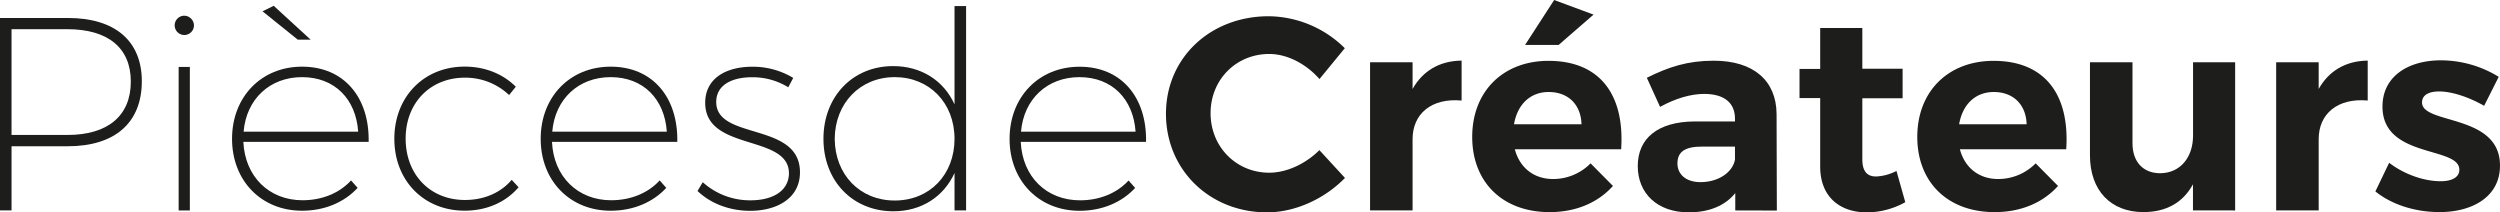
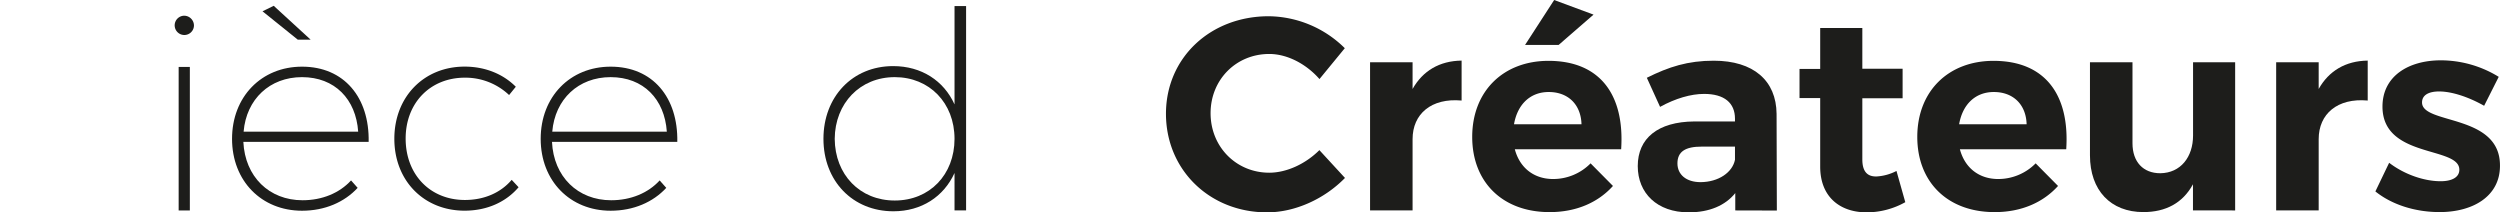
<svg xmlns="http://www.w3.org/2000/svg" id="Layer_1" data-name="Layer 1" viewBox="0 0 1117.23 94.9">
  <defs>
    <style>.cls-1{fill:#1d1d1b;}</style>
  </defs>
-   <path class="cls-1" d="M71.7,555.79c0,18.47-11.93,29.05-33.11,29.05H13.48v28.68H8.32v-86H38.59C59.77,527.48,71.7,537.82,71.7,555.79Zm-4.92.13c0-15.14-10.34-23.39-28.31-23.39h-25v47.26h25C56.44,579.79,66.78,571.3,66.78,555.92Z" transform="translate(-8.32 -519.48)" />
  <path class="cls-1" d="M95,530.93a4.31,4.31,0,1,1-4.31-4.43A4.42,4.42,0,0,1,95,530.93Zm-1.84,18.46v64.13h-5V549.39Z" transform="translate(-8.32 -519.48)" />
  <path class="cls-1" d="M173.07,582.87h-56c.74,15.63,11.57,26.1,26.46,26.1,8.74,0,16.5-3.2,21.67-8.86l2.95,3.32c-5.91,6.4-14.64,10.22-24.86,10.22-18.1,0-31.27-13.3-31.27-32.13s13.17-32.25,31.27-32.25C162.11,549.27,173.44,563.05,173.07,582.87Zm-4.68-4.55c-1-14.53-10.46-24.37-25.11-24.37-14.4,0-24.87,9.84-26.09,24.37Zm-27-41.12-15.75-12.67,5-2.46,16.5,15.13Z" transform="translate(-8.32 -519.48)" />
  <path class="cls-1" d="M216.06,554.19c-15.38,0-26.46,11.2-26.46,27.2,0,16.25,11.08,27.46,26.46,27.46,8.62,0,16-3.21,20.93-9l3.08,3.31c-5.67,6.65-14.16,10.47-24.13,10.47-18.09,0-31.39-13.3-31.39-32.13s13.3-32.25,31.39-32.25c9.23,0,17.23,3.32,22.89,9l-3,3.7A28.4,28.4,0,0,0,216.06,554.19Z" transform="translate(-8.32 -519.48)" />
  <path class="cls-1" d="M311,582.87H255c.73,15.63,11.57,26.1,26.46,26.1,8.74,0,16.49-3.2,21.66-8.86l2.95,3.32c-5.9,6.4-14.64,10.22-24.86,10.22-18.09,0-31.26-13.3-31.26-32.13s13.17-32.25,31.26-32.25C300.05,549.27,311.37,563.05,311,582.87Zm-4.68-4.55c-1-14.53-10.46-24.37-25.11-24.37-14.4,0-24.86,9.84-26.09,24.37Z" transform="translate(-8.32 -519.48)" />
-   <path class="cls-1" d="M344.4,554c-9,0-16,3.44-16,11.07,0,17.24,37.42,8.74,37.42,31.4,0,11.92-10.71,17.23-22.28,17.23-9,0-17.6-3.2-23.5-8.87l2.33-3.93A31.49,31.49,0,0,0,343.78,609c9,0,16.74-3.57,17.11-11.69.49-18.1-37.42-9.85-37.42-31.89,0-11.2,9.73-16.12,21-16.12a34.9,34.9,0,0,1,18.34,5l-2.22,4.19A30.28,30.28,0,0,0,344.4,554Z" transform="translate(-8.32 -519.48)" />
  <path class="cls-1" d="M440.06,522.19v91.33h-5.17V596.78c-4.8,10.58-14.76,17.12-27.32,17.12-18.22,0-31.26-13.55-31.26-32.38s13-32.5,31.14-32.5c12.68,0,22.64,6.53,27.44,17.11V522.19Zm-5.17,59.33c0-16-11.19-27.57-26.71-27.57s-26.71,11.69-26.83,27.57c.12,16,11.21,27.57,26.83,27.57S434.89,597.52,434.89,581.52Z" transform="translate(-8.32 -519.48)" />
-   <path class="cls-1" d="M520.48,582.87h-56C465.22,598.5,476,609,491,609c8.73,0,16.49-3.2,21.66-8.86l2.95,3.32c-5.91,6.4-14.65,10.22-24.86,10.22-18.09,0-31.26-13.3-31.26-32.13s13.17-32.25,31.26-32.25C509.53,549.27,520.86,563.05,520.48,582.87Zm-4.68-4.55c-1-14.53-10.46-24.37-25.1-24.37-14.4,0-24.87,9.84-26.1,24.37Z" transform="translate(-8.32 -519.48)" />
  <path class="cls-1" d="M575.54,543.6c-14.77,0-26.22,11.45-26.22,26.47s11.45,26.59,26.22,26.59c7.76,0,16.24-3.94,22.4-10.09L609.38,599c-9.1,9.34-22.28,15.38-34.82,15.38-25.73,0-45.18-19.07-45.18-44.06s19.82-43.58,45.92-43.58a49,49,0,0,1,34,14.28l-11.32,13.79C592,548,583.54,543.6,575.54,543.6Z" transform="translate(-8.32 -519.48)" />
  <path class="cls-1" d="M661.5,546.56v17.85c-13.54-1.23-21.91,6-21.91,17.23v31.88h-19V547.3h19v11.94C644.15,551.12,651.66,546.69,661.5,546.56Z" transform="translate(-8.32 -519.48)" />
  <path class="cls-1" d="M732.8,586.19H685.28c2.23,8.37,8.62,13.29,17.12,13.29a23.45,23.45,0,0,0,16.74-7l10,10.1c-6.65,7.38-16.37,11.69-28.31,11.69-21.17,0-34.59-13.53-34.59-33.6,0-20.44,13.91-34,34.1-34C723.57,546.69,734.4,562.07,732.8,586.19ZM715.08,575c-.25-8.74-5.91-14.4-14.65-14.4-8.37,0-14,5.66-15.51,14.4Zm-10.22-35.44h-15l13-20.07,17.6,6.52Z" transform="translate(-8.32 -519.48)" />
  <path class="cls-1" d="M783.8,613.52v-7.75c-4.45,5.54-11.58,8.61-20.81,8.61-14.15,0-22.77-8.61-22.77-20.68,0-12.43,9-19.81,25.23-19.94h18.22v-1.23c0-7-4.68-11.08-13.79-11.08-5.91,0-12.79,2-19.69,5.79l-5.91-13c9.85-4.92,18.34-7.63,29.91-7.63,17.72,0,27.94,8.86,28.07,23.76l.12,43.2Zm-.13-22.65V585h-14.9c-7.25,0-10.82,2.21-10.82,7.5,0,5,3.93,8.38,10.33,8.38C776.28,600.85,782.56,596.54,783.67,590.87Z" transform="translate(-8.32 -519.48)" />
  <path class="cls-1" d="M859.78,609.83a35.4,35.4,0,0,1-17.23,4.55c-11.82,0-20.8-6.77-20.8-20.43V563.3h-9.24v-13h9.24V532h18.83v18.21h18v13.17h-18v27.33c0,5.54,2.34,7.75,6.4,7.63a22,22,0,0,0,8.86-2.46Z" transform="translate(-8.32 -519.48)" />
  <path class="cls-1" d="M931.7,586.19H884.18c2.23,8.37,8.62,13.29,17.12,13.29a23.47,23.47,0,0,0,16.74-7l10,10.1c-6.66,7.38-16.38,11.69-28.32,11.69-21.16,0-34.58-13.53-34.58-33.6,0-20.44,13.91-34,34.09-34C922.47,546.69,933.3,562.07,931.7,586.19ZM914,575c-.25-8.74-5.92-14.4-14.66-14.4-8.36,0-14,5.66-15.5,14.4Z" transform="translate(-8.32 -519.48)" />
  <path class="cls-1" d="M1007.19,547.3v66.22H988.34V601.83c-4.55,8.37-12.17,12.43-22.15,12.43-14.65,0-23.88-9.72-23.88-25.35V547.3h19v36.19c0,8.37,4.8,13.41,12.43,13.41,9.11-.12,14.64-7.26,14.64-16.86V547.3Z" transform="translate(-8.32 -519.48)" />
  <path class="cls-1" d="M1066.43,546.56v17.85c-13.54-1.23-21.91,6-21.91,17.23v31.88h-19V547.3h19v11.94C1049.08,551.12,1056.59,546.69,1066.43,546.56Z" transform="translate(-8.32 -519.48)" />
  <path class="cls-1" d="M1098.34,560.35c-4.43,0-7.63,1.48-7.63,4.92,0,10,35,4.92,34.83,28.31,0,13.54-11.94,20.68-27,20.68-10.71,0-21.18-3.2-28.68-9.23l6.15-12.8c6.9,5.29,15.76,8.24,23,8.24,4.8,0,8.37-1.6,8.37-5.16,0-10.59-34.35-4.93-34.35-28.19,0-13.66,11.7-20.68,26.1-20.68a49.47,49.47,0,0,1,25.85,7.38l-6.52,12.93C1111.27,562.69,1103.88,560.35,1098.34,560.35Z" transform="translate(-8.32 -519.48)" />
</svg>